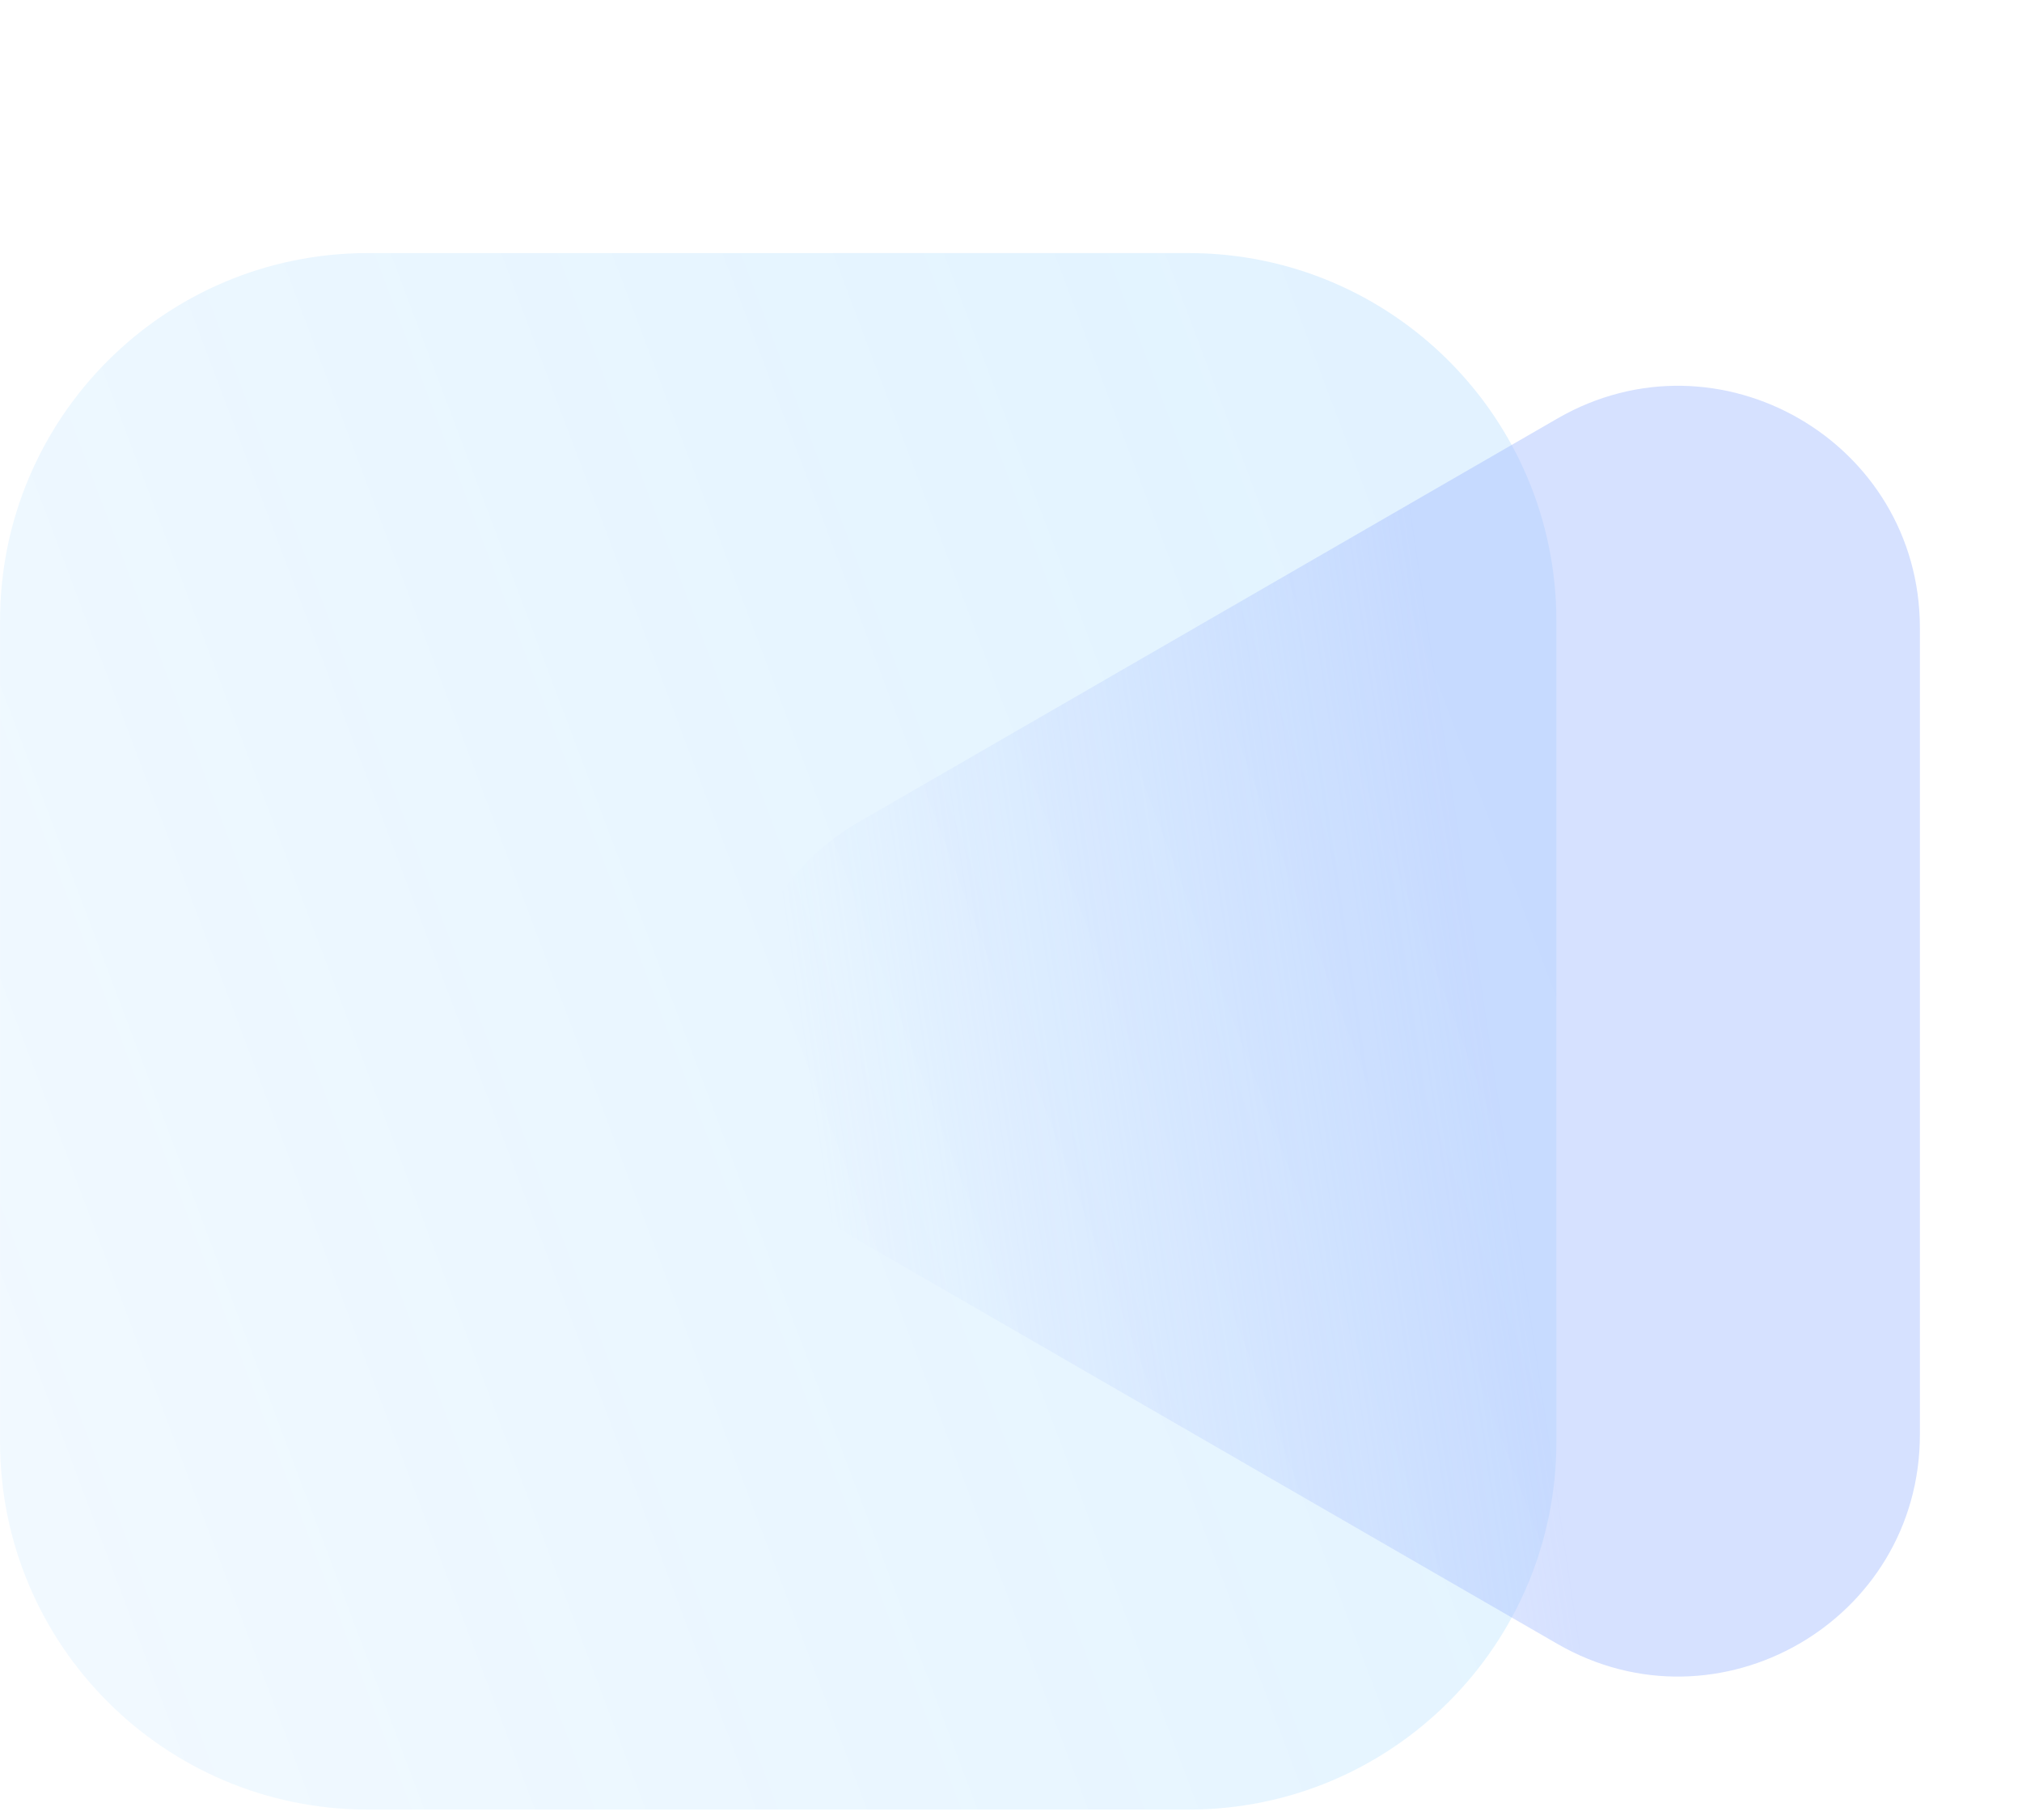
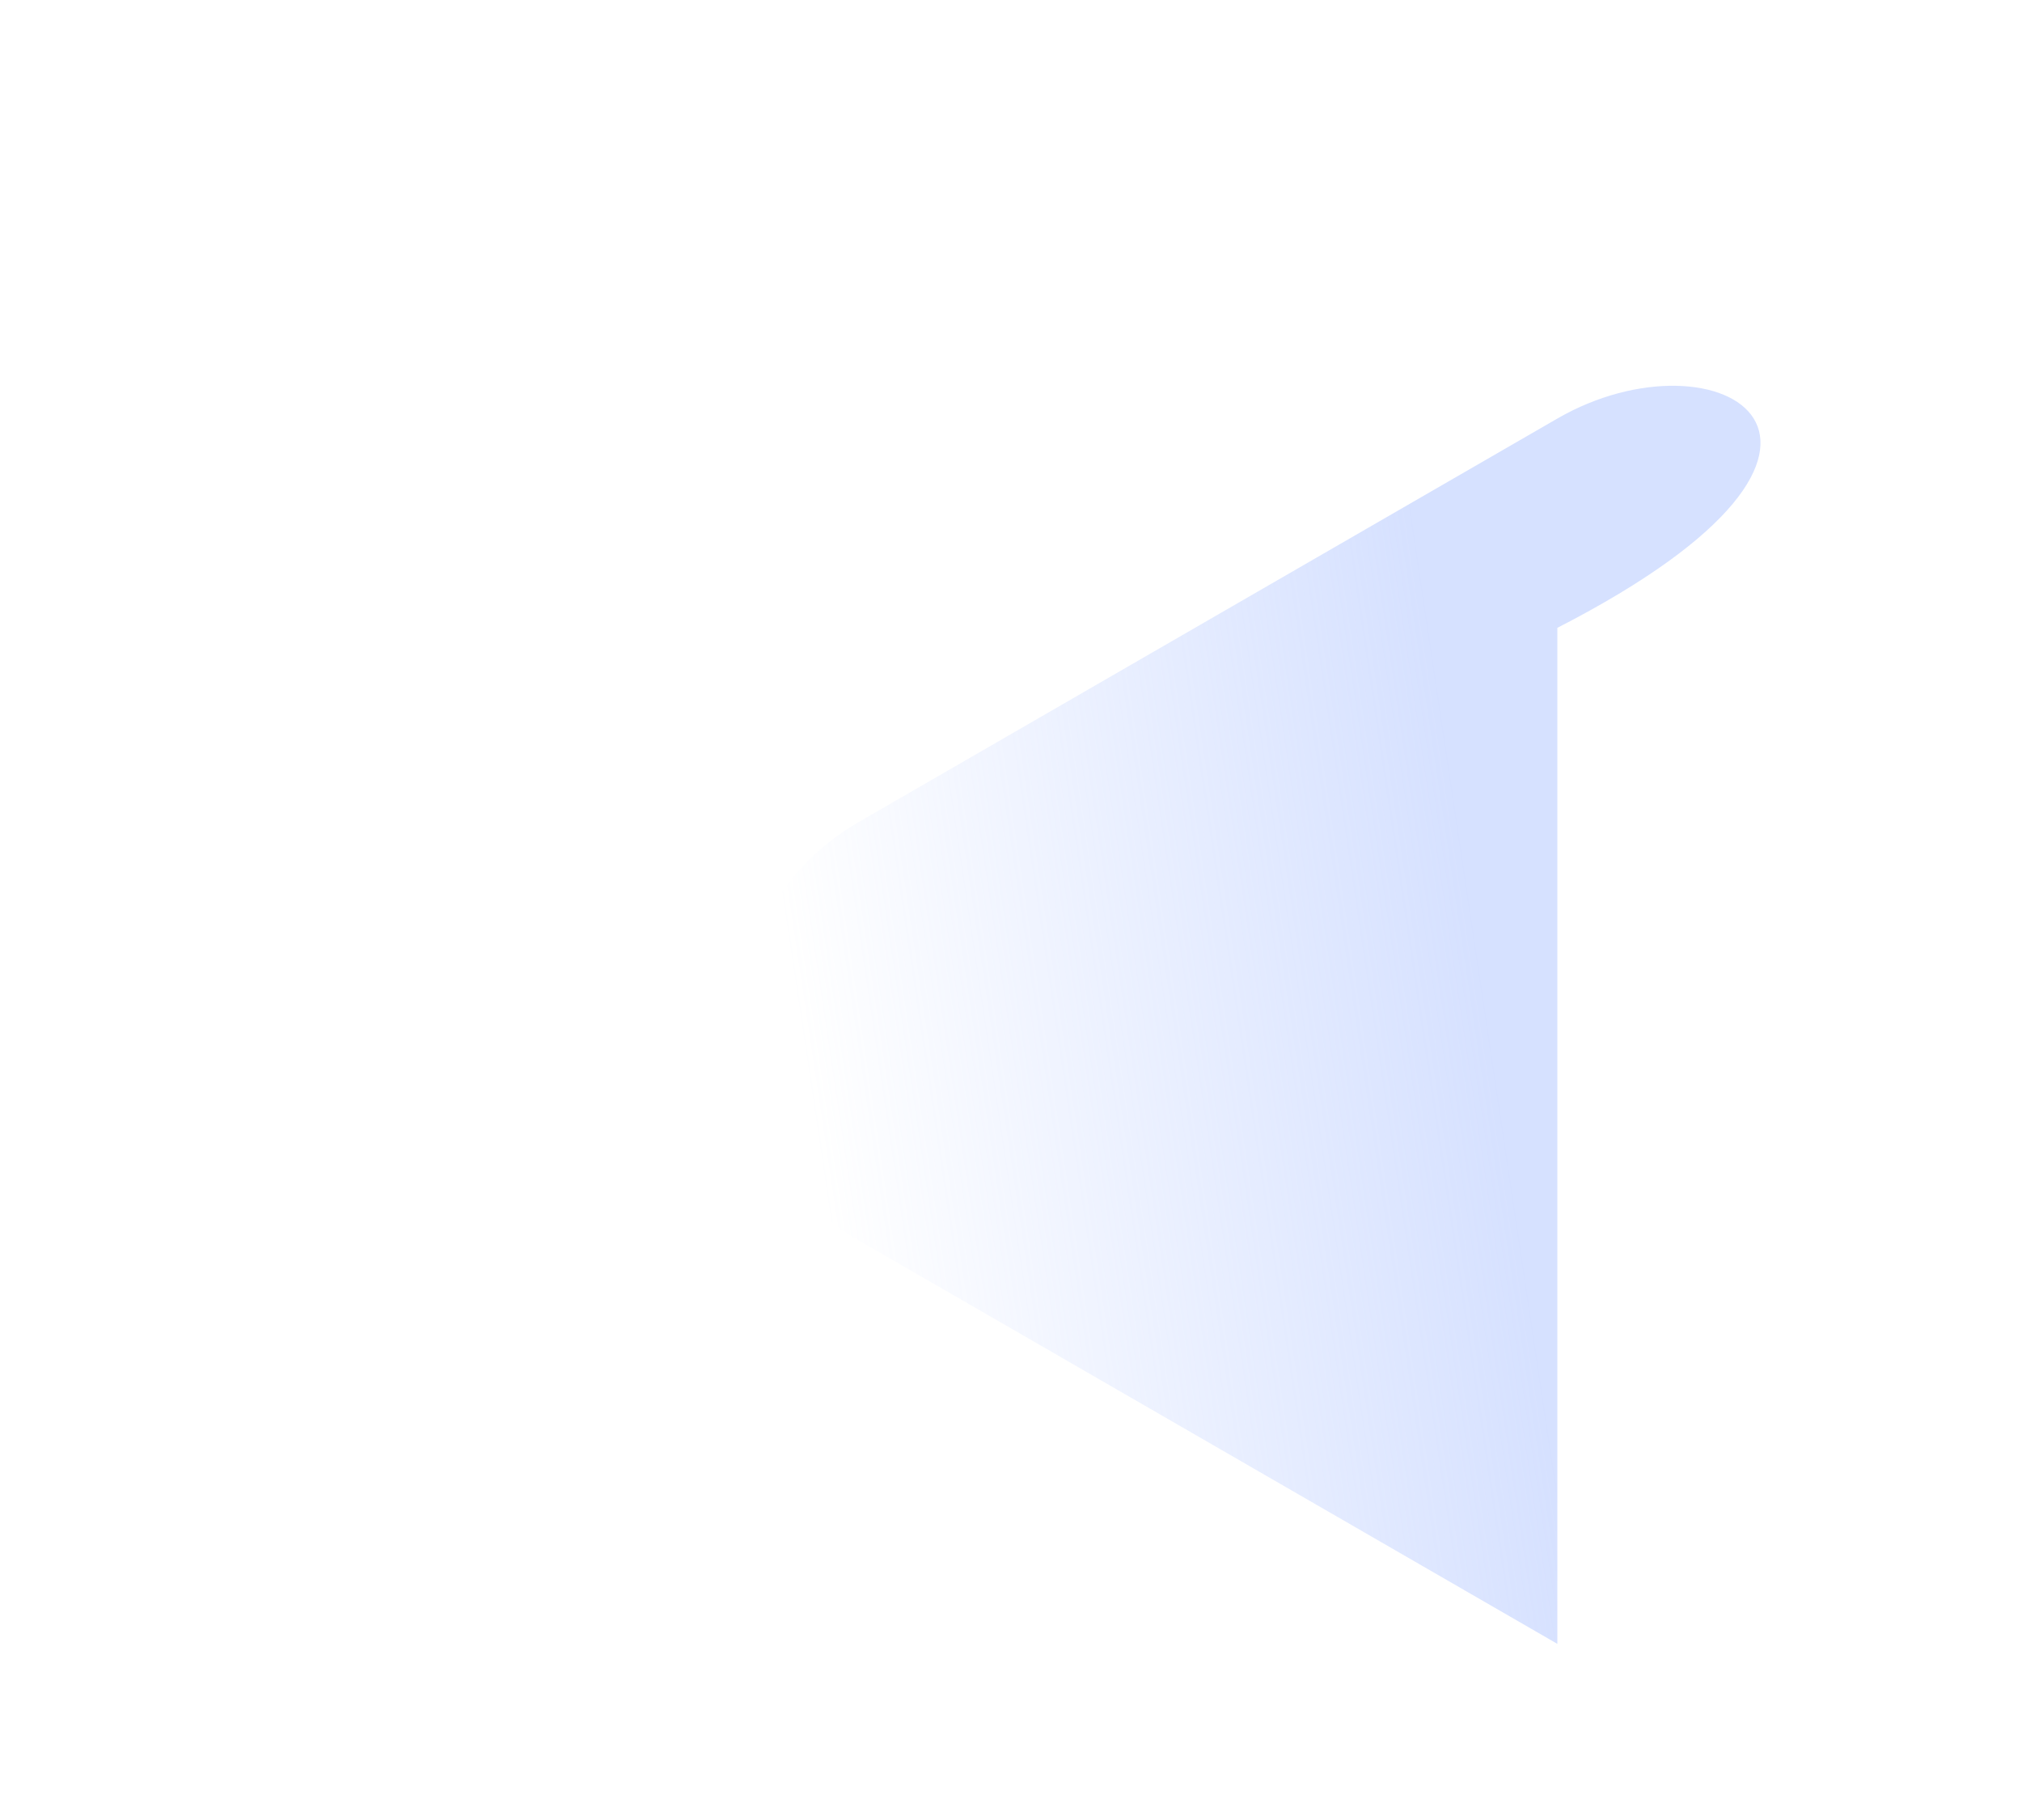
<svg xmlns="http://www.w3.org/2000/svg" width="40" height="36" viewBox="0 0 40 36" fill="none">
-   <path d="M30.789 28.519V12.281C30.789 8.263 27.532 5.006 23.514 5.006L7.276 5.006C3.258 5.006 0.001 8.263 0.001 12.281V28.519C0.001 32.537 3.258 35.794 7.276 35.794H23.514C27.532 35.794 30.789 32.537 30.789 28.519Z" fill="url(#paint0_linear_283_315)" />
-   <path d="M30.808 8.279L16.991 16.258C13.805 18.096 13.805 22.699 16.991 24.538L30.808 32.516C33.994 34.355 37.98 32.057 37.98 28.376V12.419C37.98 8.739 33.994 6.437 30.808 8.279Z" fill="url(#paint1_linear_283_315)" />
+   <path d="M30.808 8.279L16.991 16.258C13.805 18.096 13.805 22.699 16.991 24.538L30.808 32.516V12.419C37.98 8.739 33.994 6.437 30.808 8.279Z" fill="url(#paint1_linear_283_315)" />
  <defs>
    <linearGradient id="paint0_linear_283_315" x1="-30.155" y1="20.4" x2="23.611" y2="0.116" gradientUnits="userSpaceOnUse">
      <stop stop-color="#0D9AFF" stop-opacity="0.01" />
      <stop offset="1" stop-color="#0D9AFF" stop-opacity="0.12" />
    </linearGradient>
    <linearGradient id="paint1_linear_283_315" x1="17.043" y1="28.566" x2="40.741" y2="25.031" gradientUnits="userSpaceOnUse">
      <stop stop-color="#A5BDFF" stop-opacity="0" />
      <stop offset="0.565" stop-color="#A5BDFF" stop-opacity="0.46" />
    </linearGradient>
  </defs>
</svg>